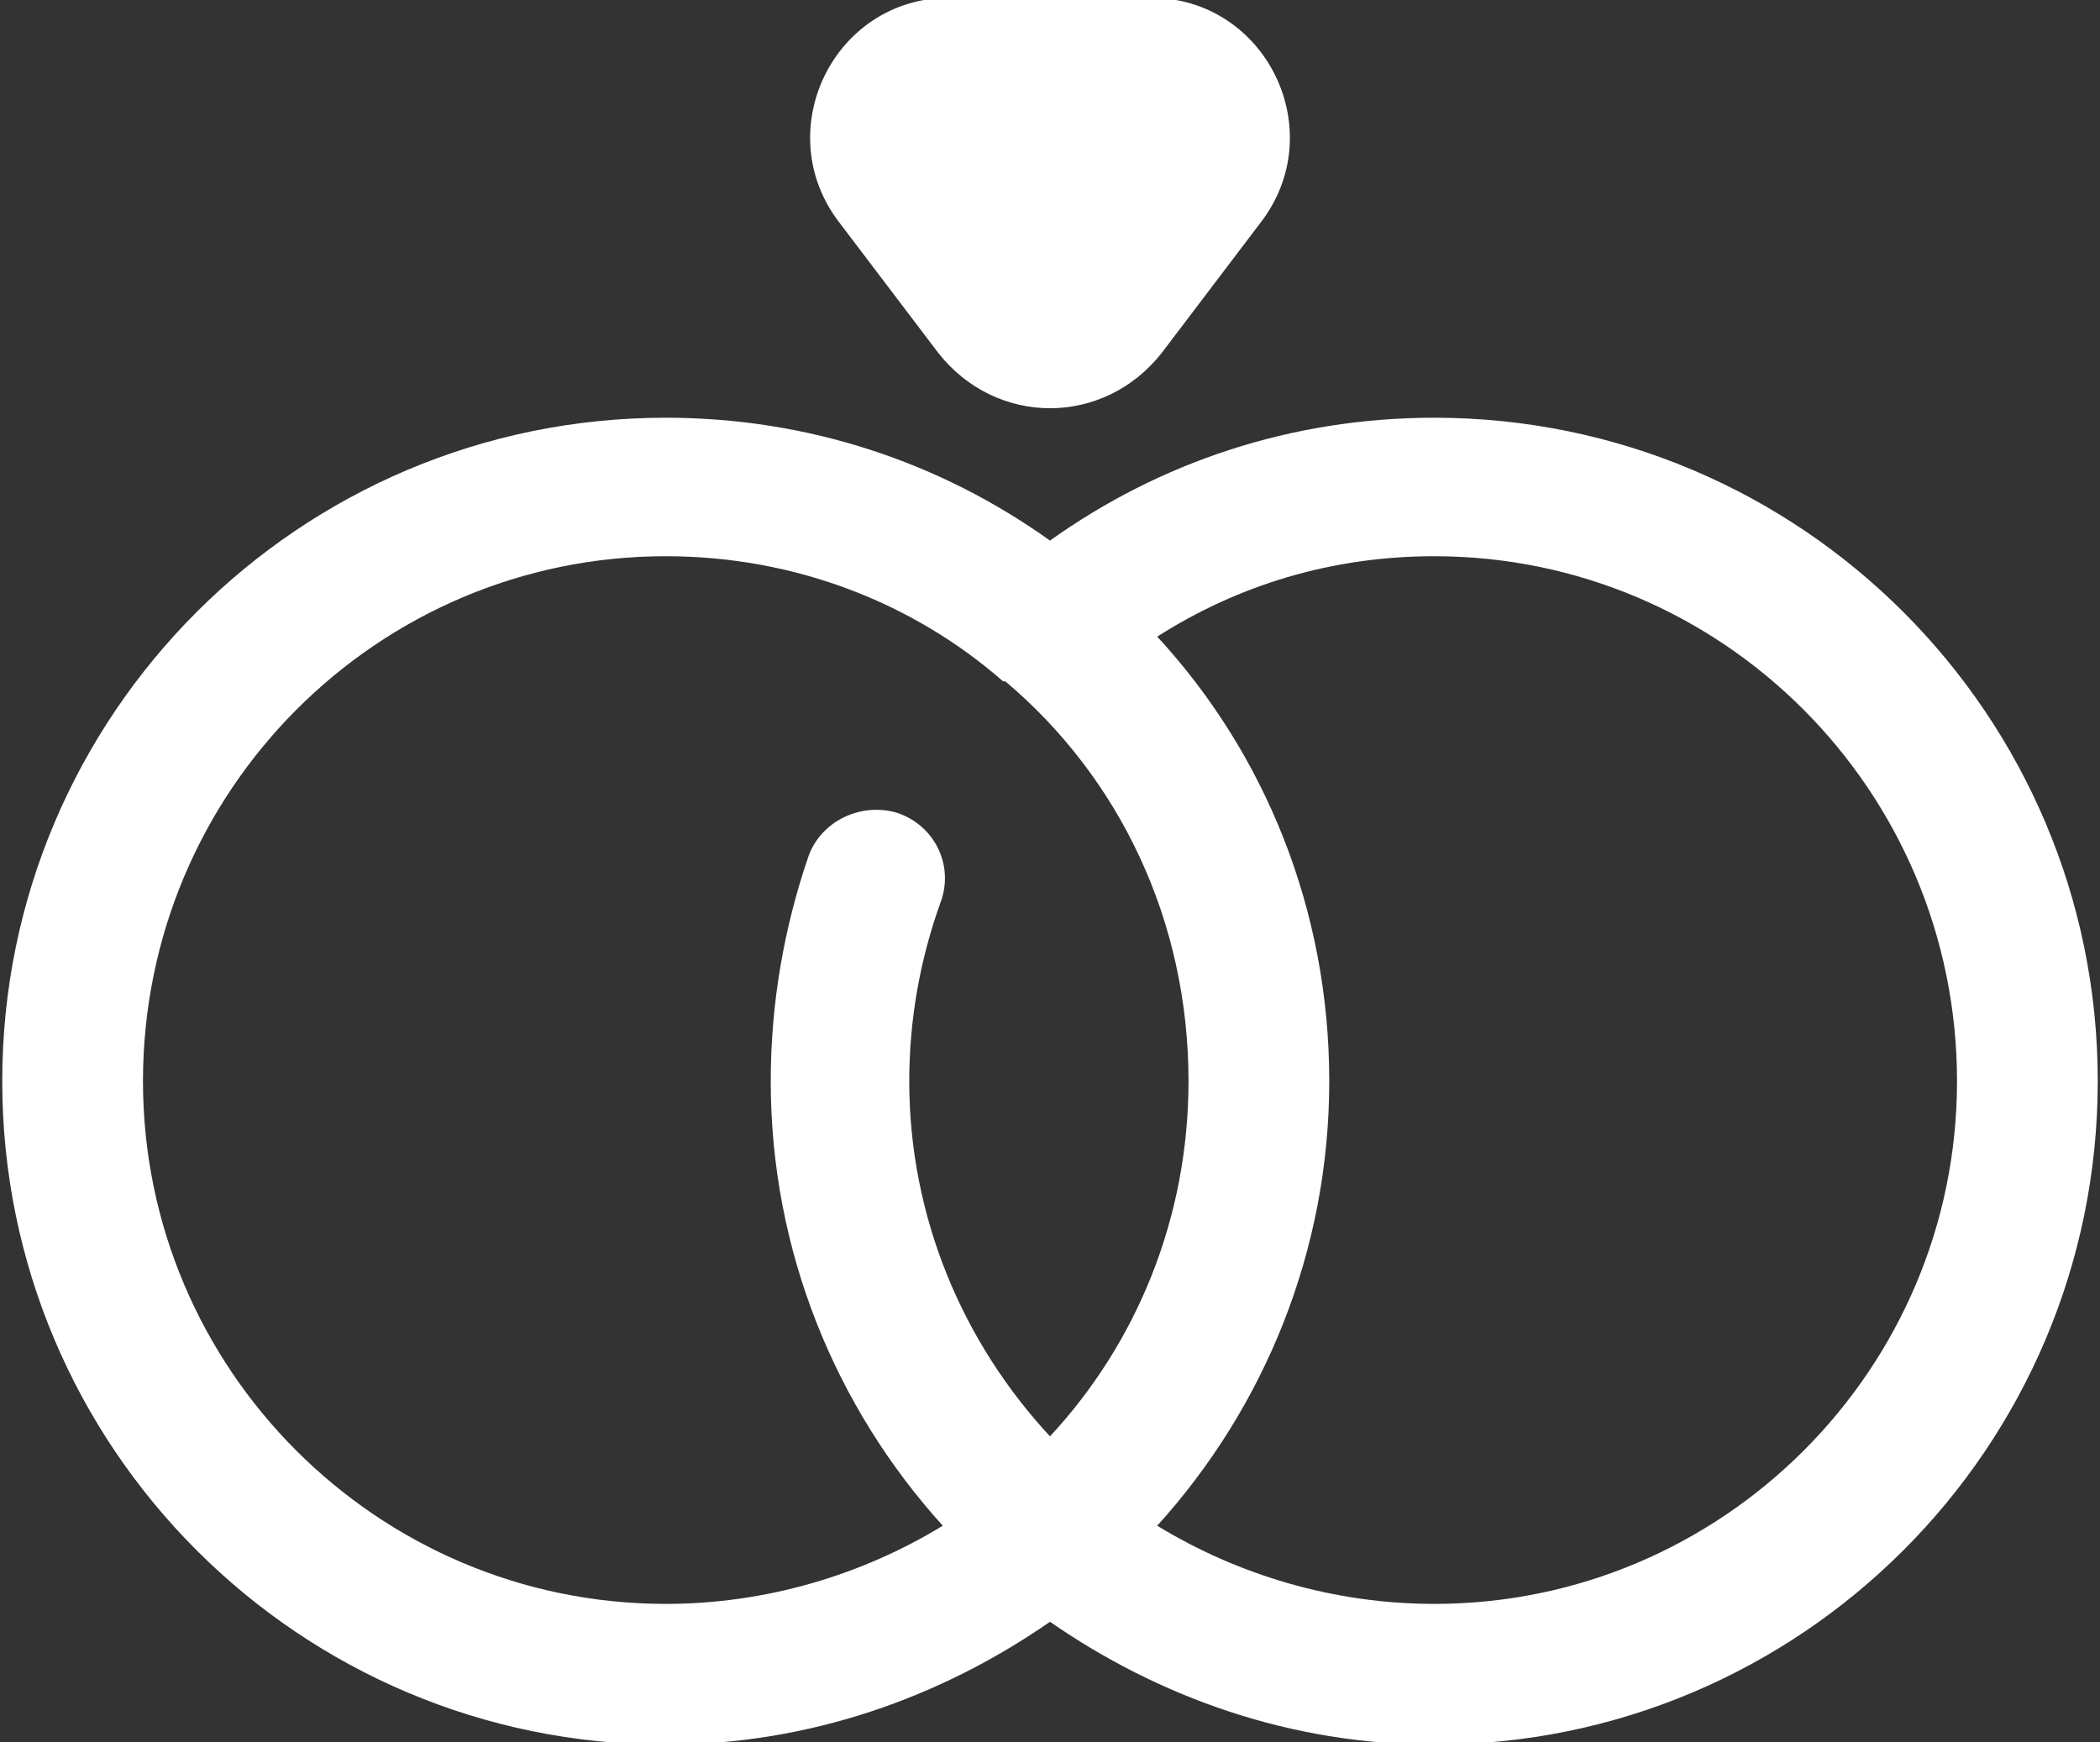
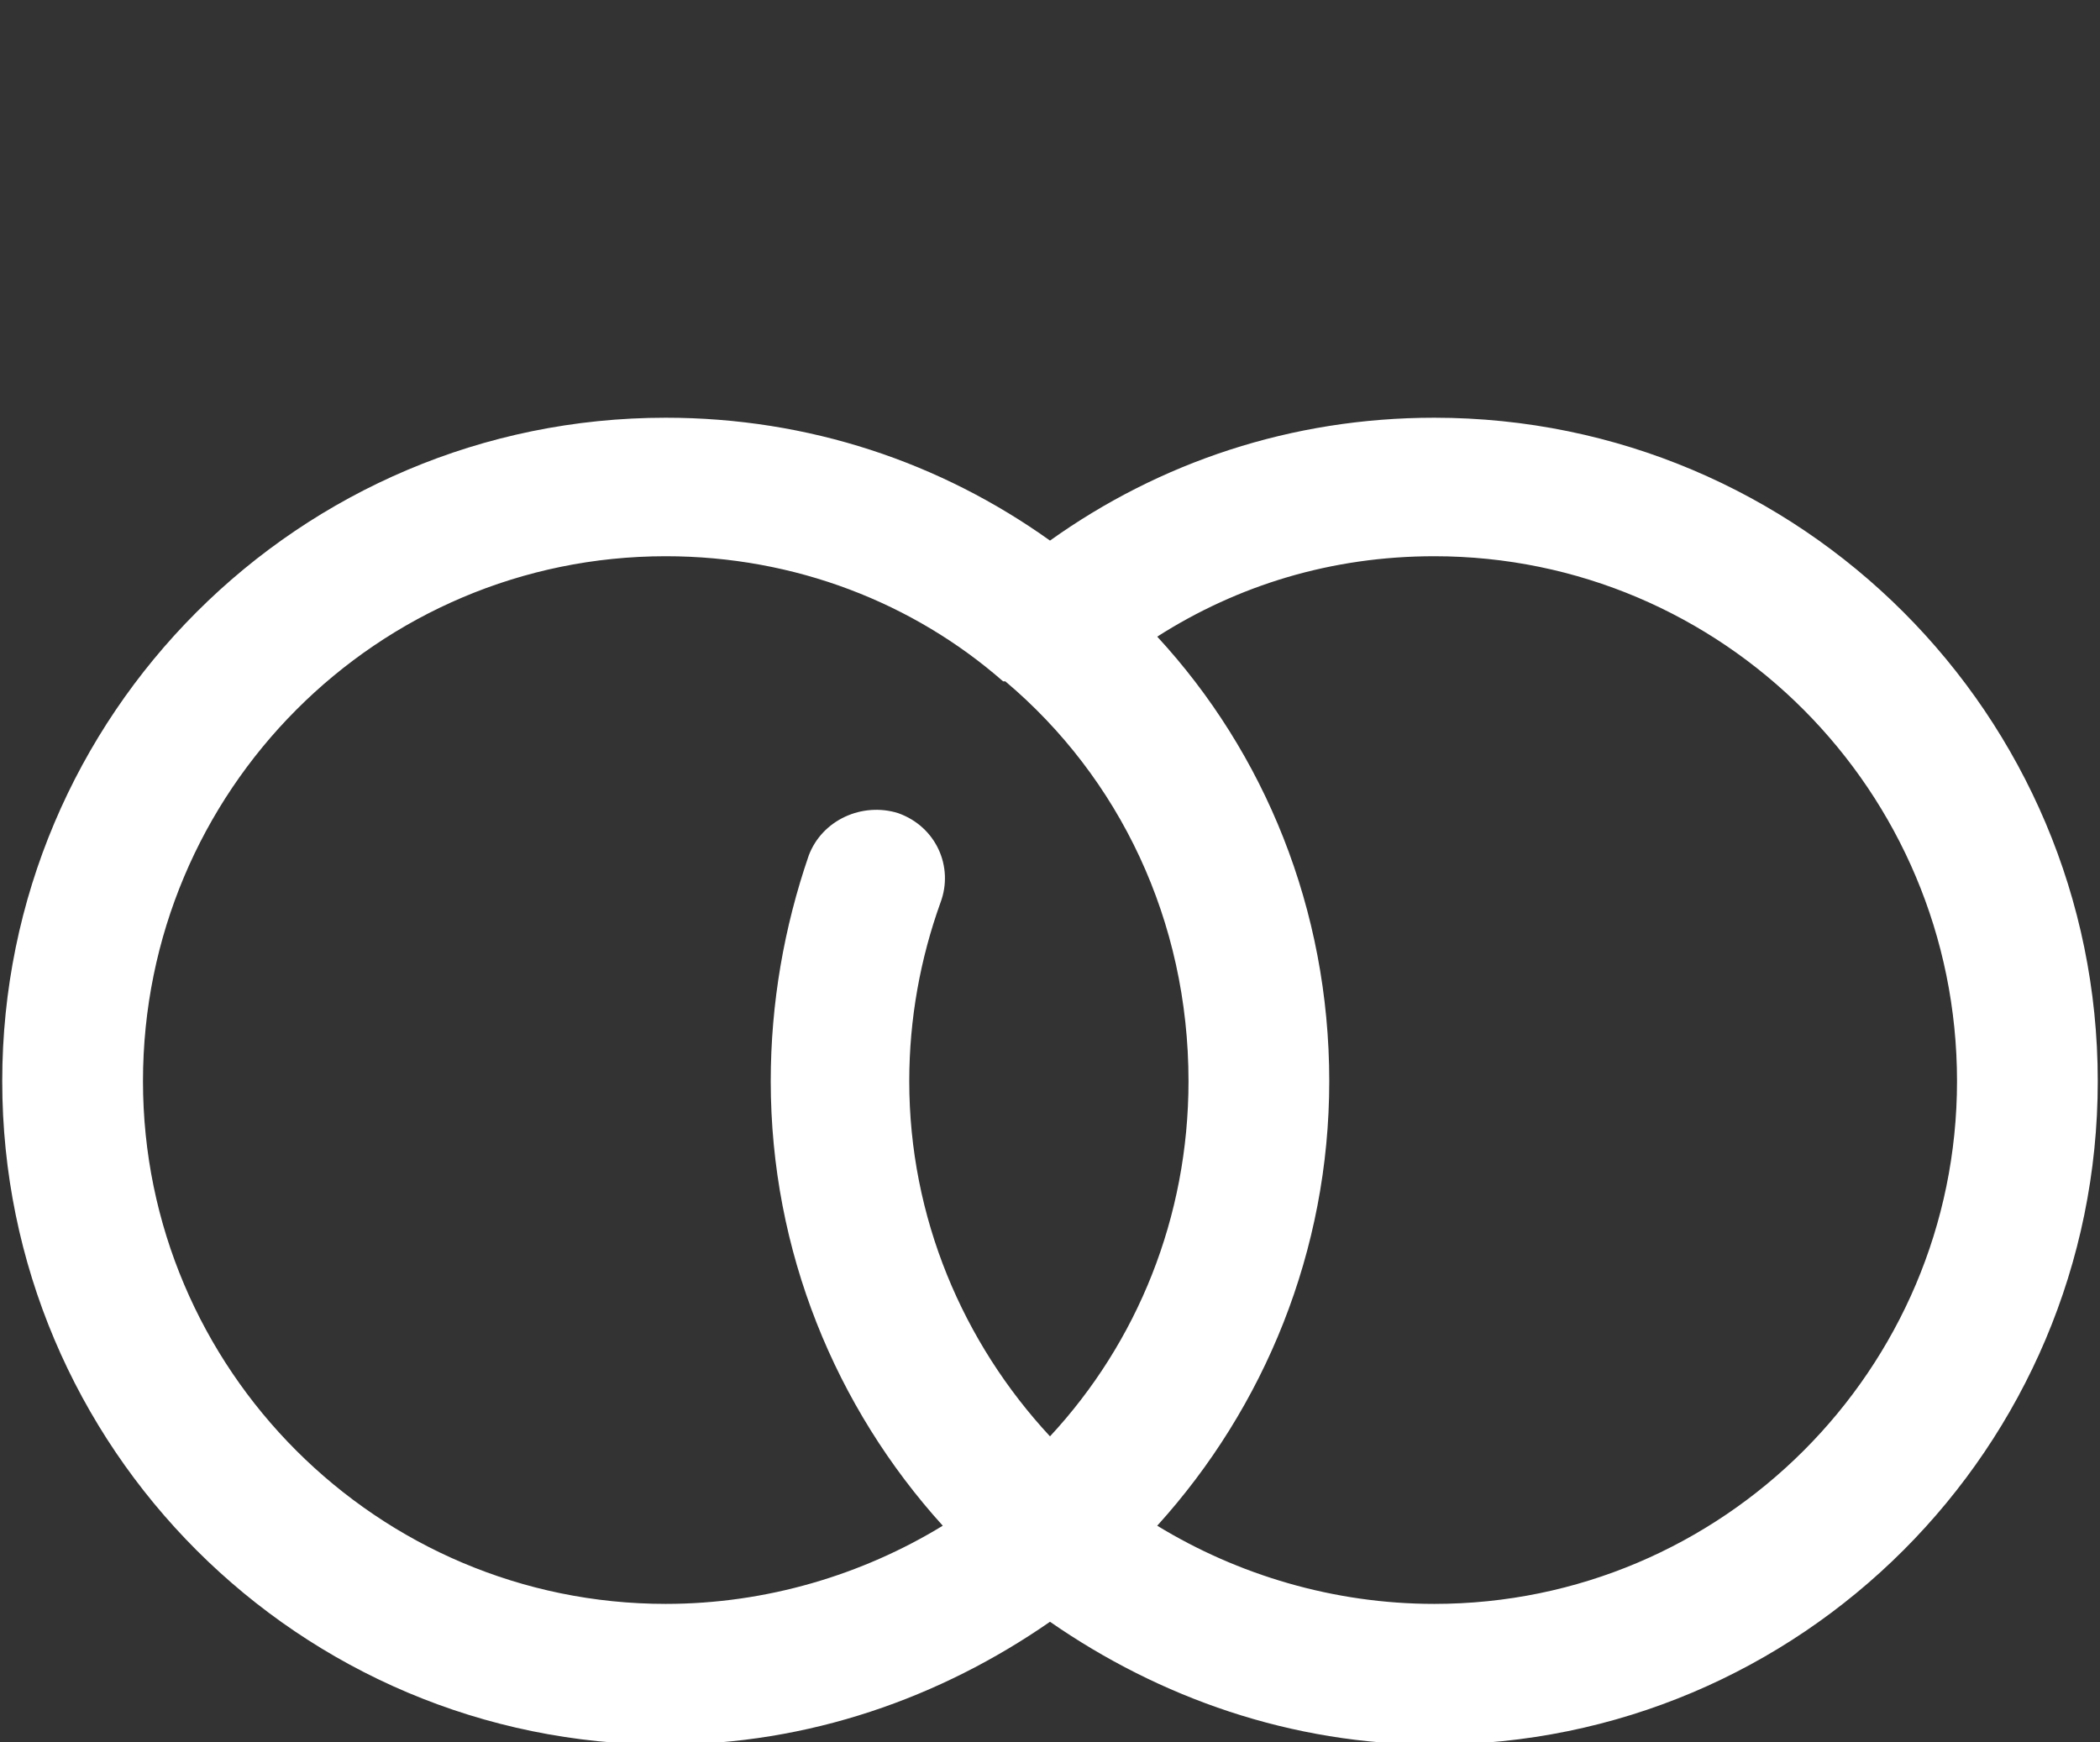
<svg xmlns="http://www.w3.org/2000/svg" version="1.2" viewBox="0 0 94 78" width="94" height="78">
  <rect x="0" y="0" width="94" height="78" fill="#333333" stroke="none" />
  <title>noun-ring-6013692-FFFFFF-svg</title>
  <style>
		.s0 { fill: #ffffff } 
	</style>
  <g id="Layer">
-     <path id="Layer" fill-rule="evenodd" class="s0" d="m52 15.8c-2.6 3.3-7.4 3.3-10 0l-4.4-5.8c-3.2-4.1-0.3-10.1 4.9-10.1h9c5.2 0 8.1 6 4.9 10.1z" />
    <path id="Layer" fill-rule="evenodd" class="s0" d="m64.2 18.7c16.4 0 29.7 13.3 29.7 29.7 0 16.4-13.3 29.7-29.7 29.7-6.4 0-12.3-2.1-17.2-5.5-4.9 3.4-10.8 5.5-17.2 5.5-16.4 0-29.7-13.3-29.7-29.7 0-16.4 13.3-29.7 29.7-29.7 6.4 0 12.3 2 17.2 5.5 4.9-3.5 10.8-5.5 17.2-5.5zm-34.4 6.2c-12.9 0-23.4 10.5-23.4 23.5 0 12.9 10.5 23.4 23.4 23.4 4.5 0 8.8-1.3 12.4-3.5-4.8-5.3-7.7-12.3-7.7-19.9 0-3.5 0.6-6.9 1.7-10.1 0.6-1.6 2.4-2.4 4-1.9 1.7 0.6 2.5 2.4 1.9 4-0.9 2.5-1.4 5.2-1.4 8 0 6.1 2.4 11.7 6.3 15.9 3.9-4.2 6.2-9.8 6.2-15.9 0-7.2-3.1-13.6-8.2-17.9q0 0-0.1 0c-4-3.5-9.3-5.6-15.1-5.6zm22 3.6c4.8 5.2 7.7 12.2 7.7 19.9 0 7.6-2.9 14.6-7.7 19.9 3.6 2.2 7.9 3.5 12.4 3.5 12.9 0 23.4-10.5 23.4-23.4 0-13-10.5-23.5-23.4-23.5-4.6 0-8.8 1.3-12.4 3.6z" />
  </g>
</svg>